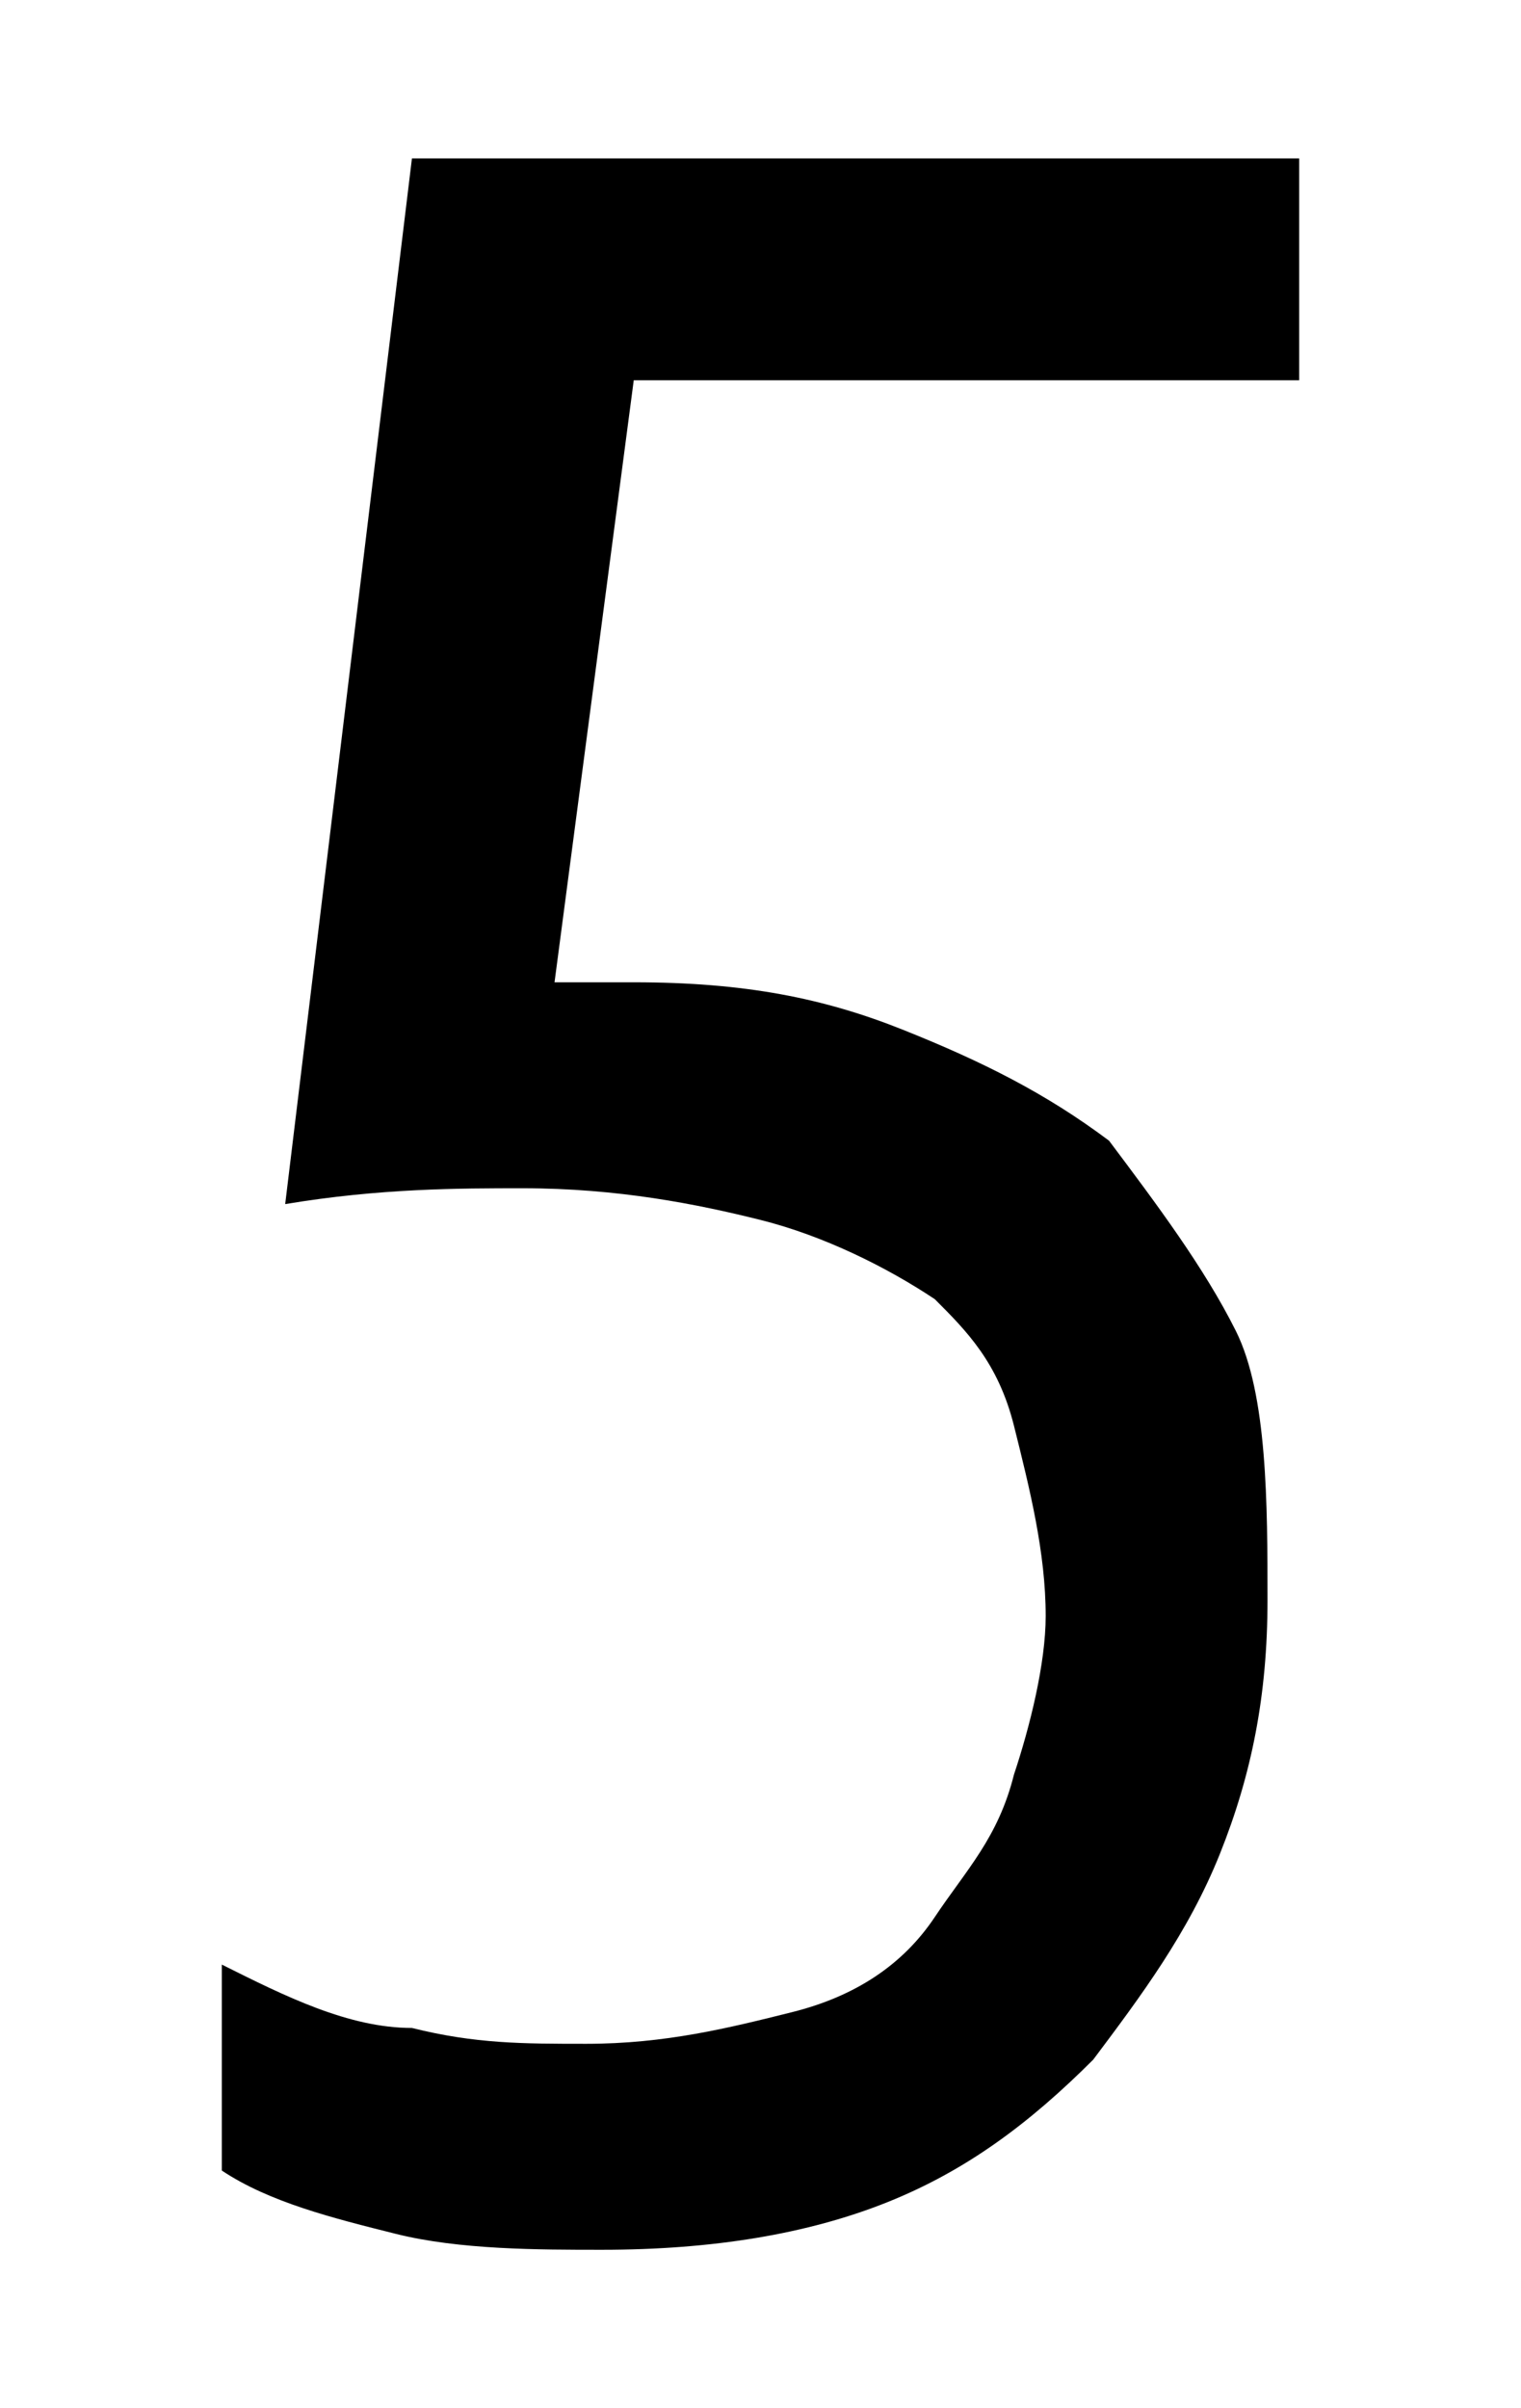
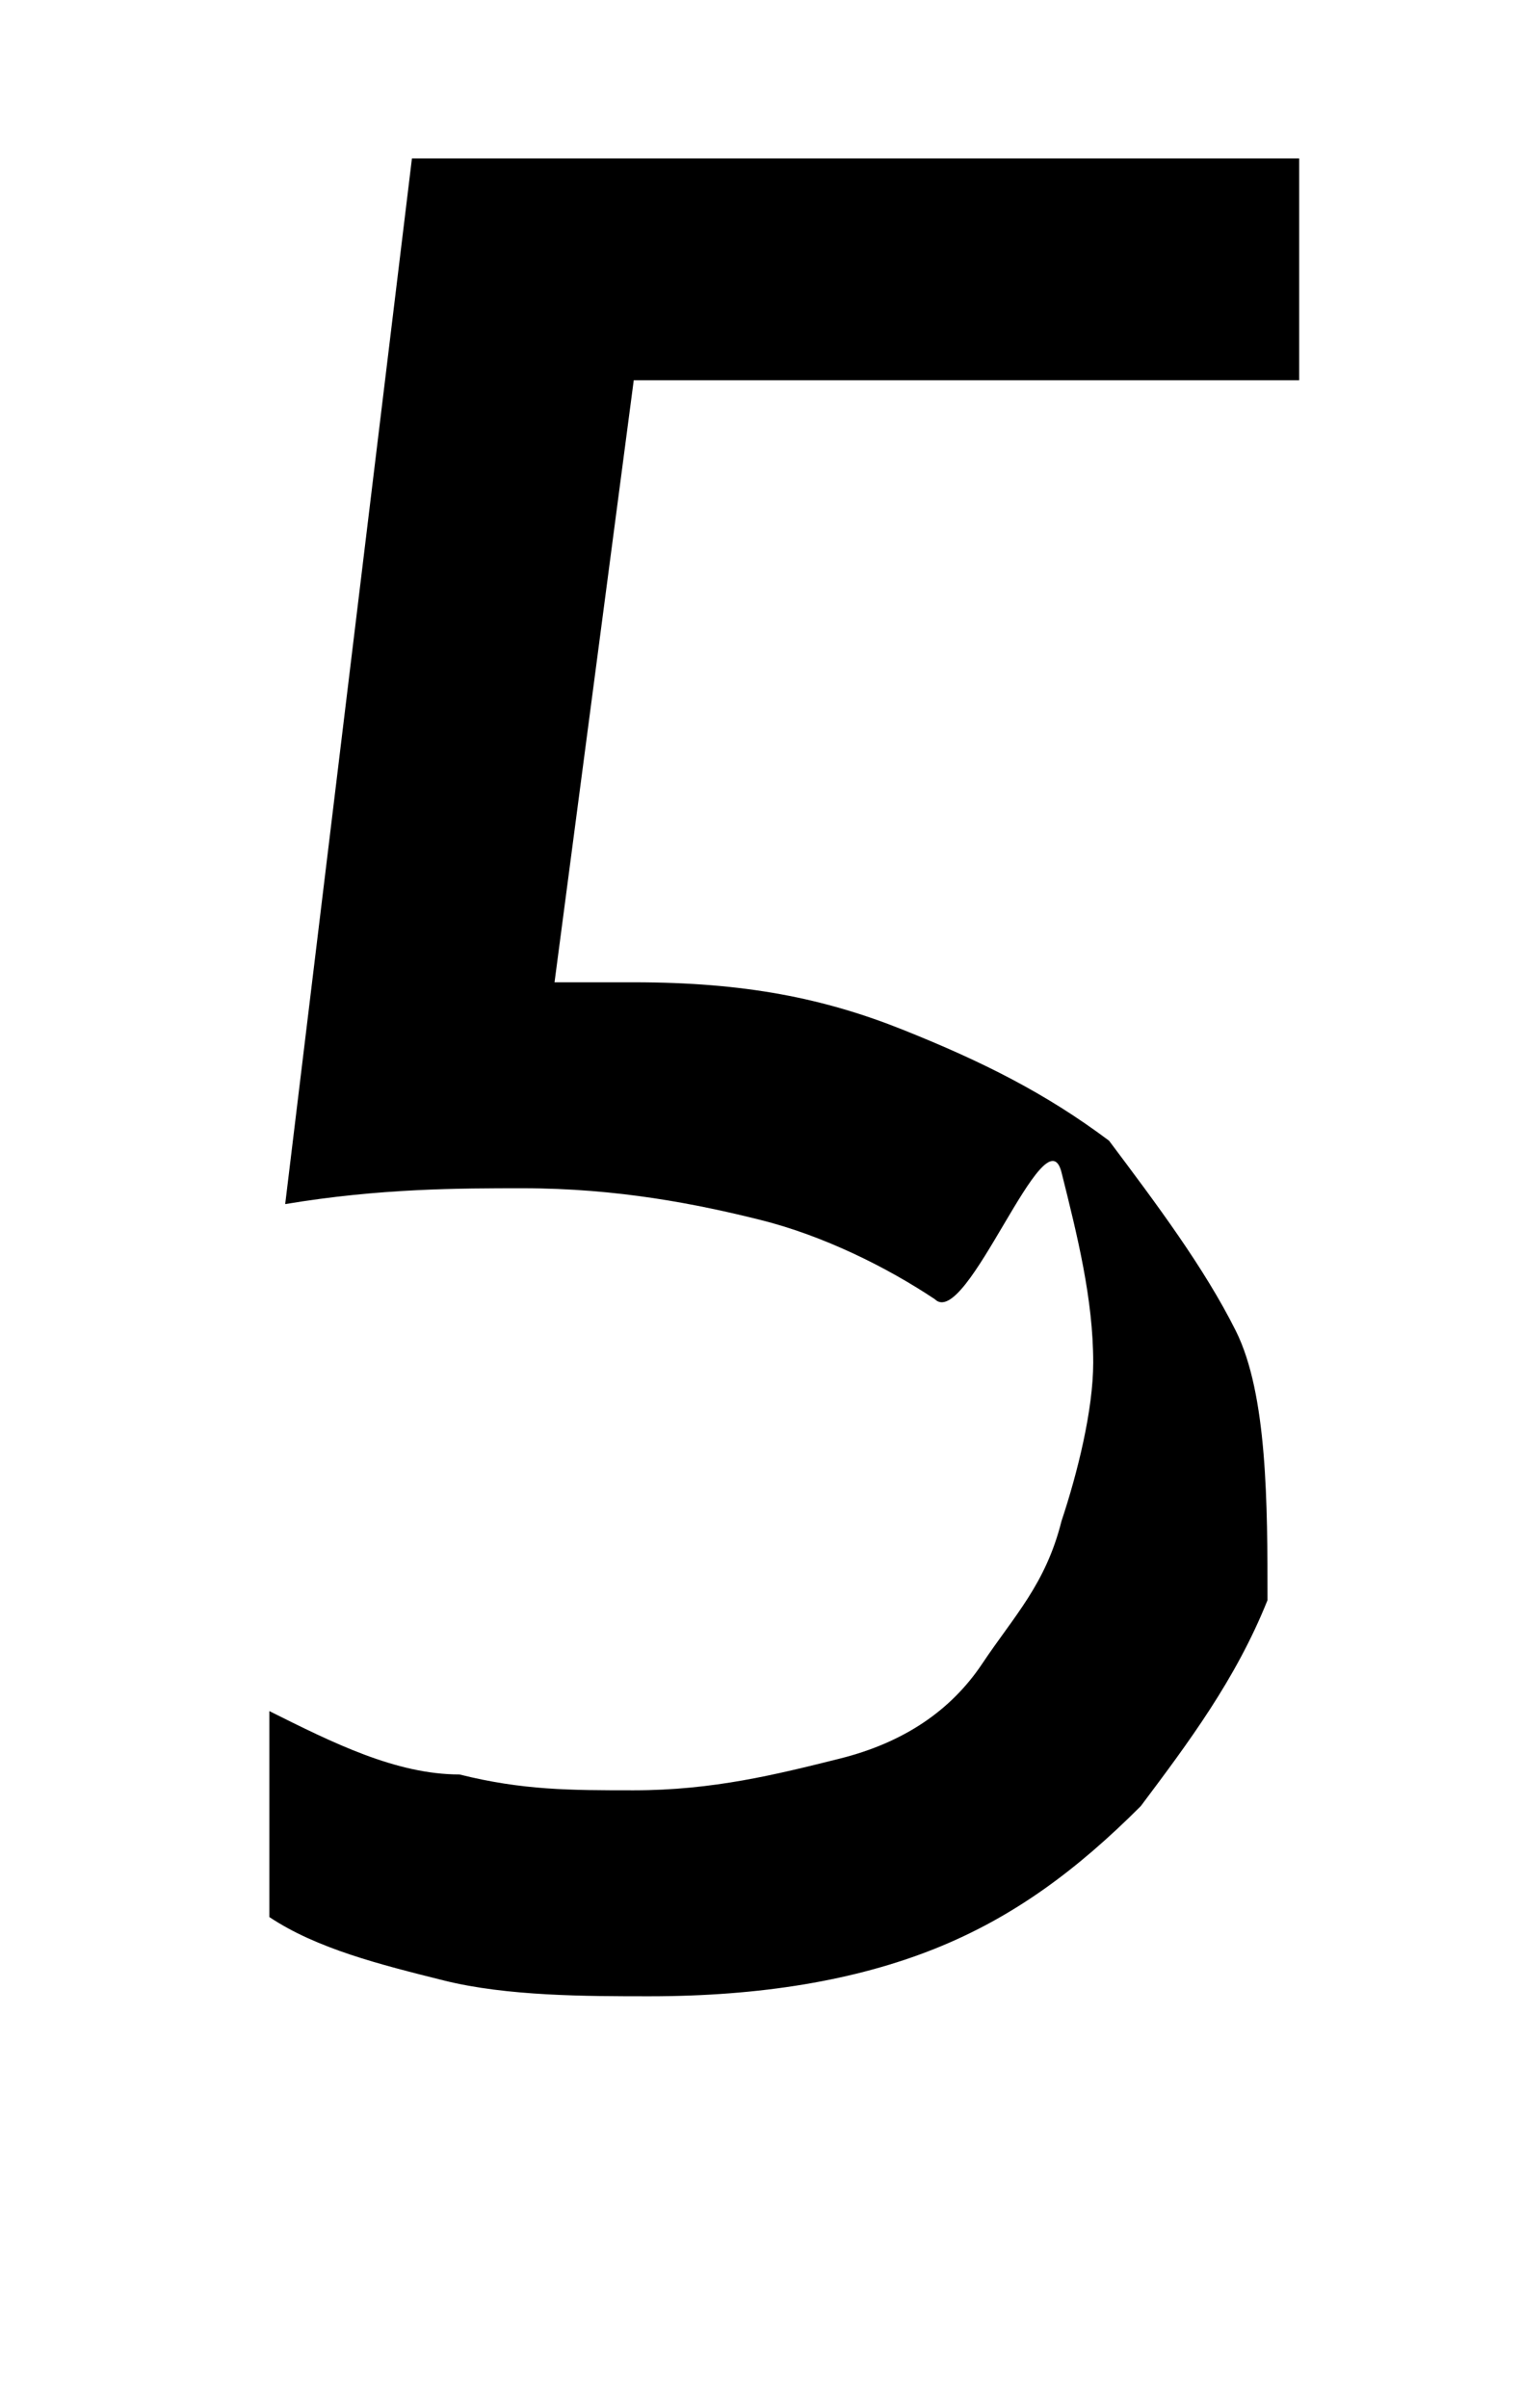
<svg xmlns="http://www.w3.org/2000/svg" version="1.1" id="圖層_1" x="0px" y="0px" width="9.6px" height="15.2px" viewBox="0 0 9.6 15.2" style="enable-background:new 0 0 9.6 15.2;" xml:space="preserve">
-   <path d="M8,10.1c0,0.6-0.1,1.1-0.3,1.6c-0.2,0.5-0.5,0.9-0.8,1.3c-0.4,0.4-0.8,0.7-1.3,0.9s-1.1,0.3-1.8,0.3c-0.4,0-0.9,0-1.3-0.1  c-0.4-0.1-0.8-0.2-1.1-0.4v-1.3c0.4,0.2,0.8,0.4,1.2,0.4c0.4,0.1,0.7,0.1,1.1,0.1c0.5,0,0.9-0.1,1.3-0.2c0.4-0.1,0.7-0.3,0.9-0.6  c0.2-0.3,0.4-0.5,0.5-0.9c0.1-0.3,0.2-0.7,0.2-1c0-0.4-0.1-0.8-0.2-1.2S6.1,8.4,5.9,8.2C5.6,8,5.2,7.8,4.8,7.7  C4.4,7.6,3.9,7.5,3.3,7.5c-0.4,0-0.9,0-1.5,0.1L2.6,1h5.6v1.4H4L3.5,6.2c0.2,0,0.4,0,0.5,0c0.7,0,1.2,0.1,1.7,0.3  C6.2,6.7,6.6,6.9,7,7.2C7.3,7.6,7.6,8,7.8,8.4S8,9.5,8,10.1z" />
+   <path d="M8,10.1c-0.2,0.5-0.5,0.9-0.8,1.3c-0.4,0.4-0.8,0.7-1.3,0.9s-1.1,0.3-1.8,0.3c-0.4,0-0.9,0-1.3-0.1  c-0.4-0.1-0.8-0.2-1.1-0.4v-1.3c0.4,0.2,0.8,0.4,1.2,0.4c0.4,0.1,0.7,0.1,1.1,0.1c0.5,0,0.9-0.1,1.3-0.2c0.4-0.1,0.7-0.3,0.9-0.6  c0.2-0.3,0.4-0.5,0.5-0.9c0.1-0.3,0.2-0.7,0.2-1c0-0.4-0.1-0.8-0.2-1.2S6.1,8.4,5.9,8.2C5.6,8,5.2,7.8,4.8,7.7  C4.4,7.6,3.9,7.5,3.3,7.5c-0.4,0-0.9,0-1.5,0.1L2.6,1h5.6v1.4H4L3.5,6.2c0.2,0,0.4,0,0.5,0c0.7,0,1.2,0.1,1.7,0.3  C6.2,6.7,6.6,6.9,7,7.2C7.3,7.6,7.6,8,7.8,8.4S8,9.5,8,10.1z" />
</svg>